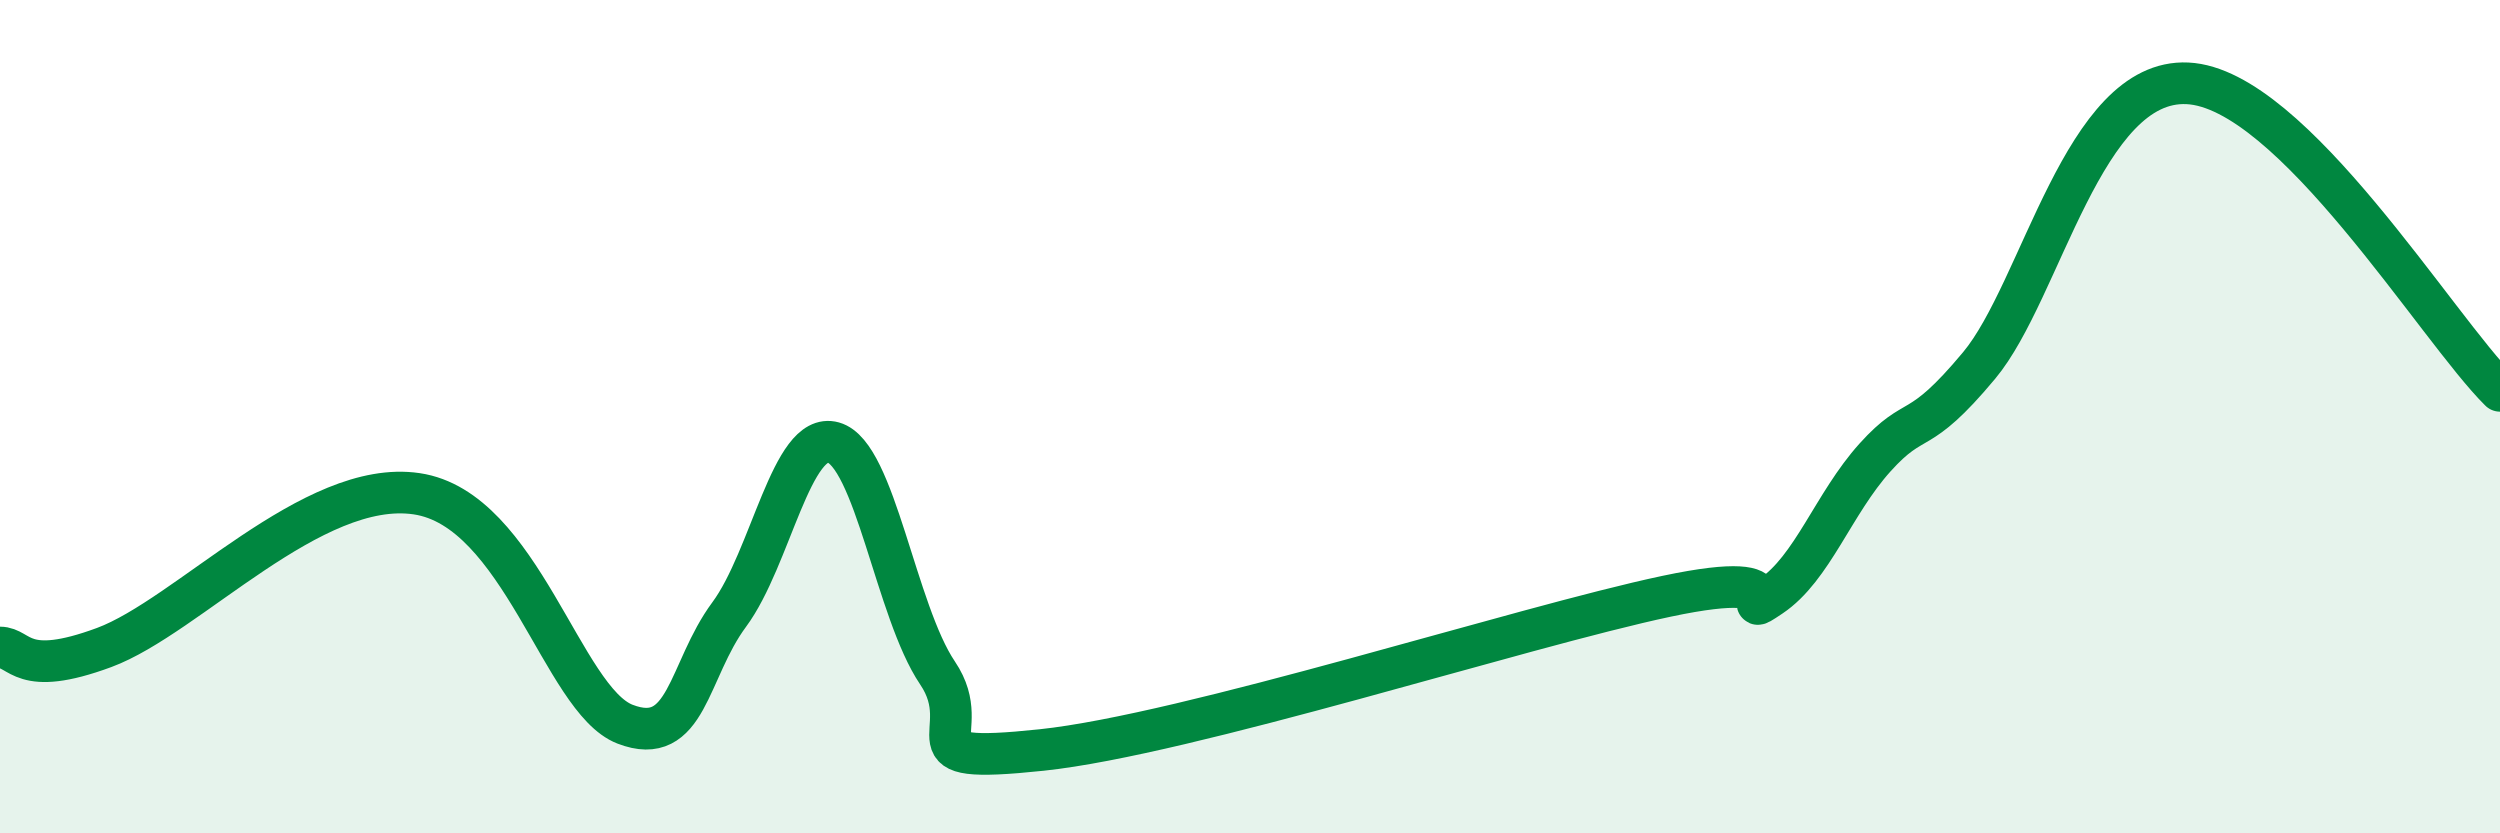
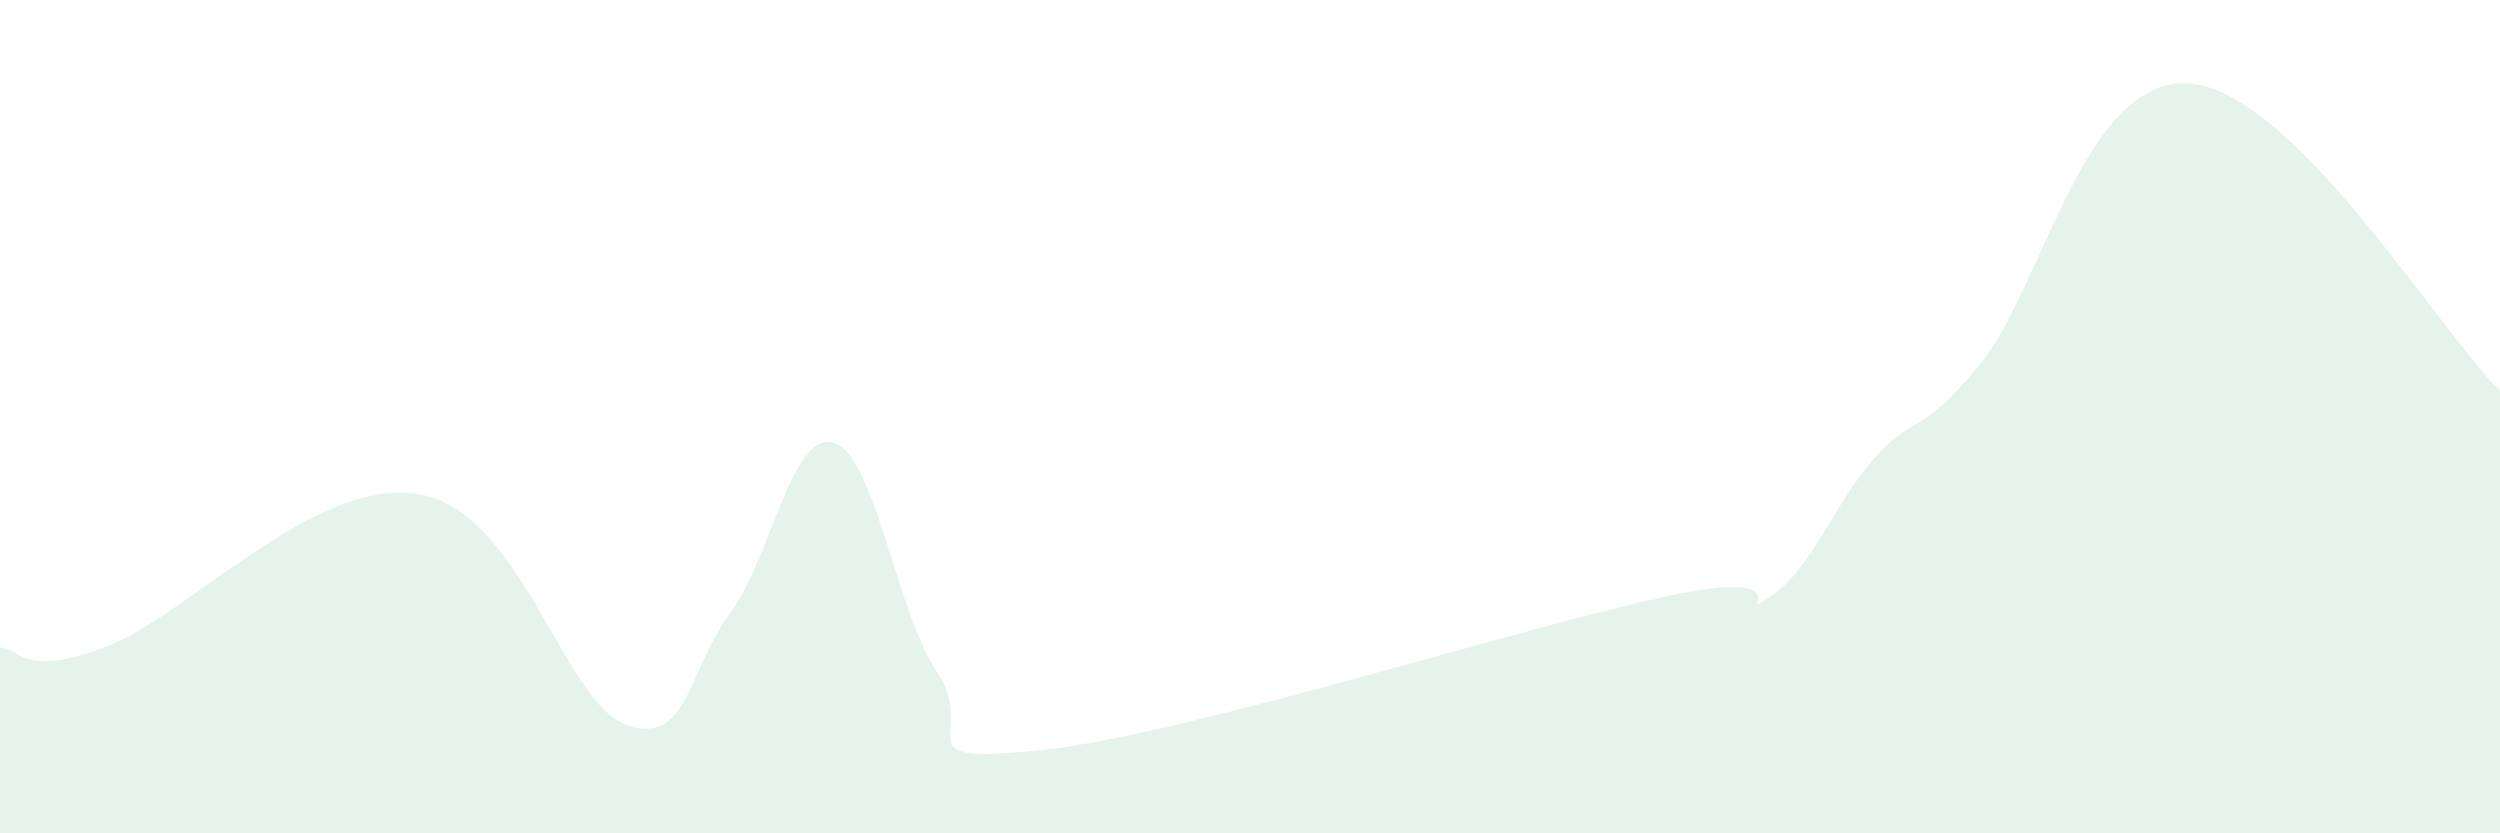
<svg xmlns="http://www.w3.org/2000/svg" width="60" height="20" viewBox="0 0 60 20">
  <path d="M 0,15.54 C 0.5,15.54 0.5,16.28 2.5,15.54 C 4.5,14.8 7.5,11.48 10,11.85 C 12.5,12.22 13.5,16.8 15,17.38 C 16.5,17.96 16.5,16.1 17.5,14.75 C 18.5,13.4 19,10.34 20,10.62 C 21,10.9 21.5,14.67 22.5,16.15 C 23.5,17.63 21.5,18.37 25,18 C 28.5,17.63 36.5,15.05 40,14.31 C 43.5,13.57 41.5,14.98 42.5,14.31 C 43.5,13.64 44,12.09 45,10.98 C 46,9.87 46,10.57 47.5,8.77 C 49,6.97 50,1.88 52.5,2 C 55,2.12 58.5,7.9 60,9.38L60 20L0 20Z" fill="#008740" opacity="0.1" stroke-linecap="round" stroke-linejoin="round" />
-   <path d="M 0,15.54 C 0.5,15.54 0.5,16.28 2.5,15.54 C 4.5,14.8 7.5,11.48 10,11.85 C 12.5,12.22 13.5,16.8 15,17.38 C 16.5,17.96 16.5,16.1 17.5,14.75 C 18.5,13.4 19,10.34 20,10.62 C 21,10.9 21.5,14.67 22.5,16.15 C 23.5,17.63 21.5,18.37 25,18 C 28.5,17.63 36.5,15.05 40,14.31 C 43.5,13.57 41.5,14.98 42.5,14.31 C 43.5,13.64 44,12.09 45,10.98 C 46,9.87 46,10.57 47.5,8.77 C 49,6.97 50,1.88 52.5,2 C 55,2.12 58.5,7.9 60,9.38" stroke="#008740" stroke-width="1" fill="none" stroke-linecap="round" stroke-linejoin="round" />
</svg>